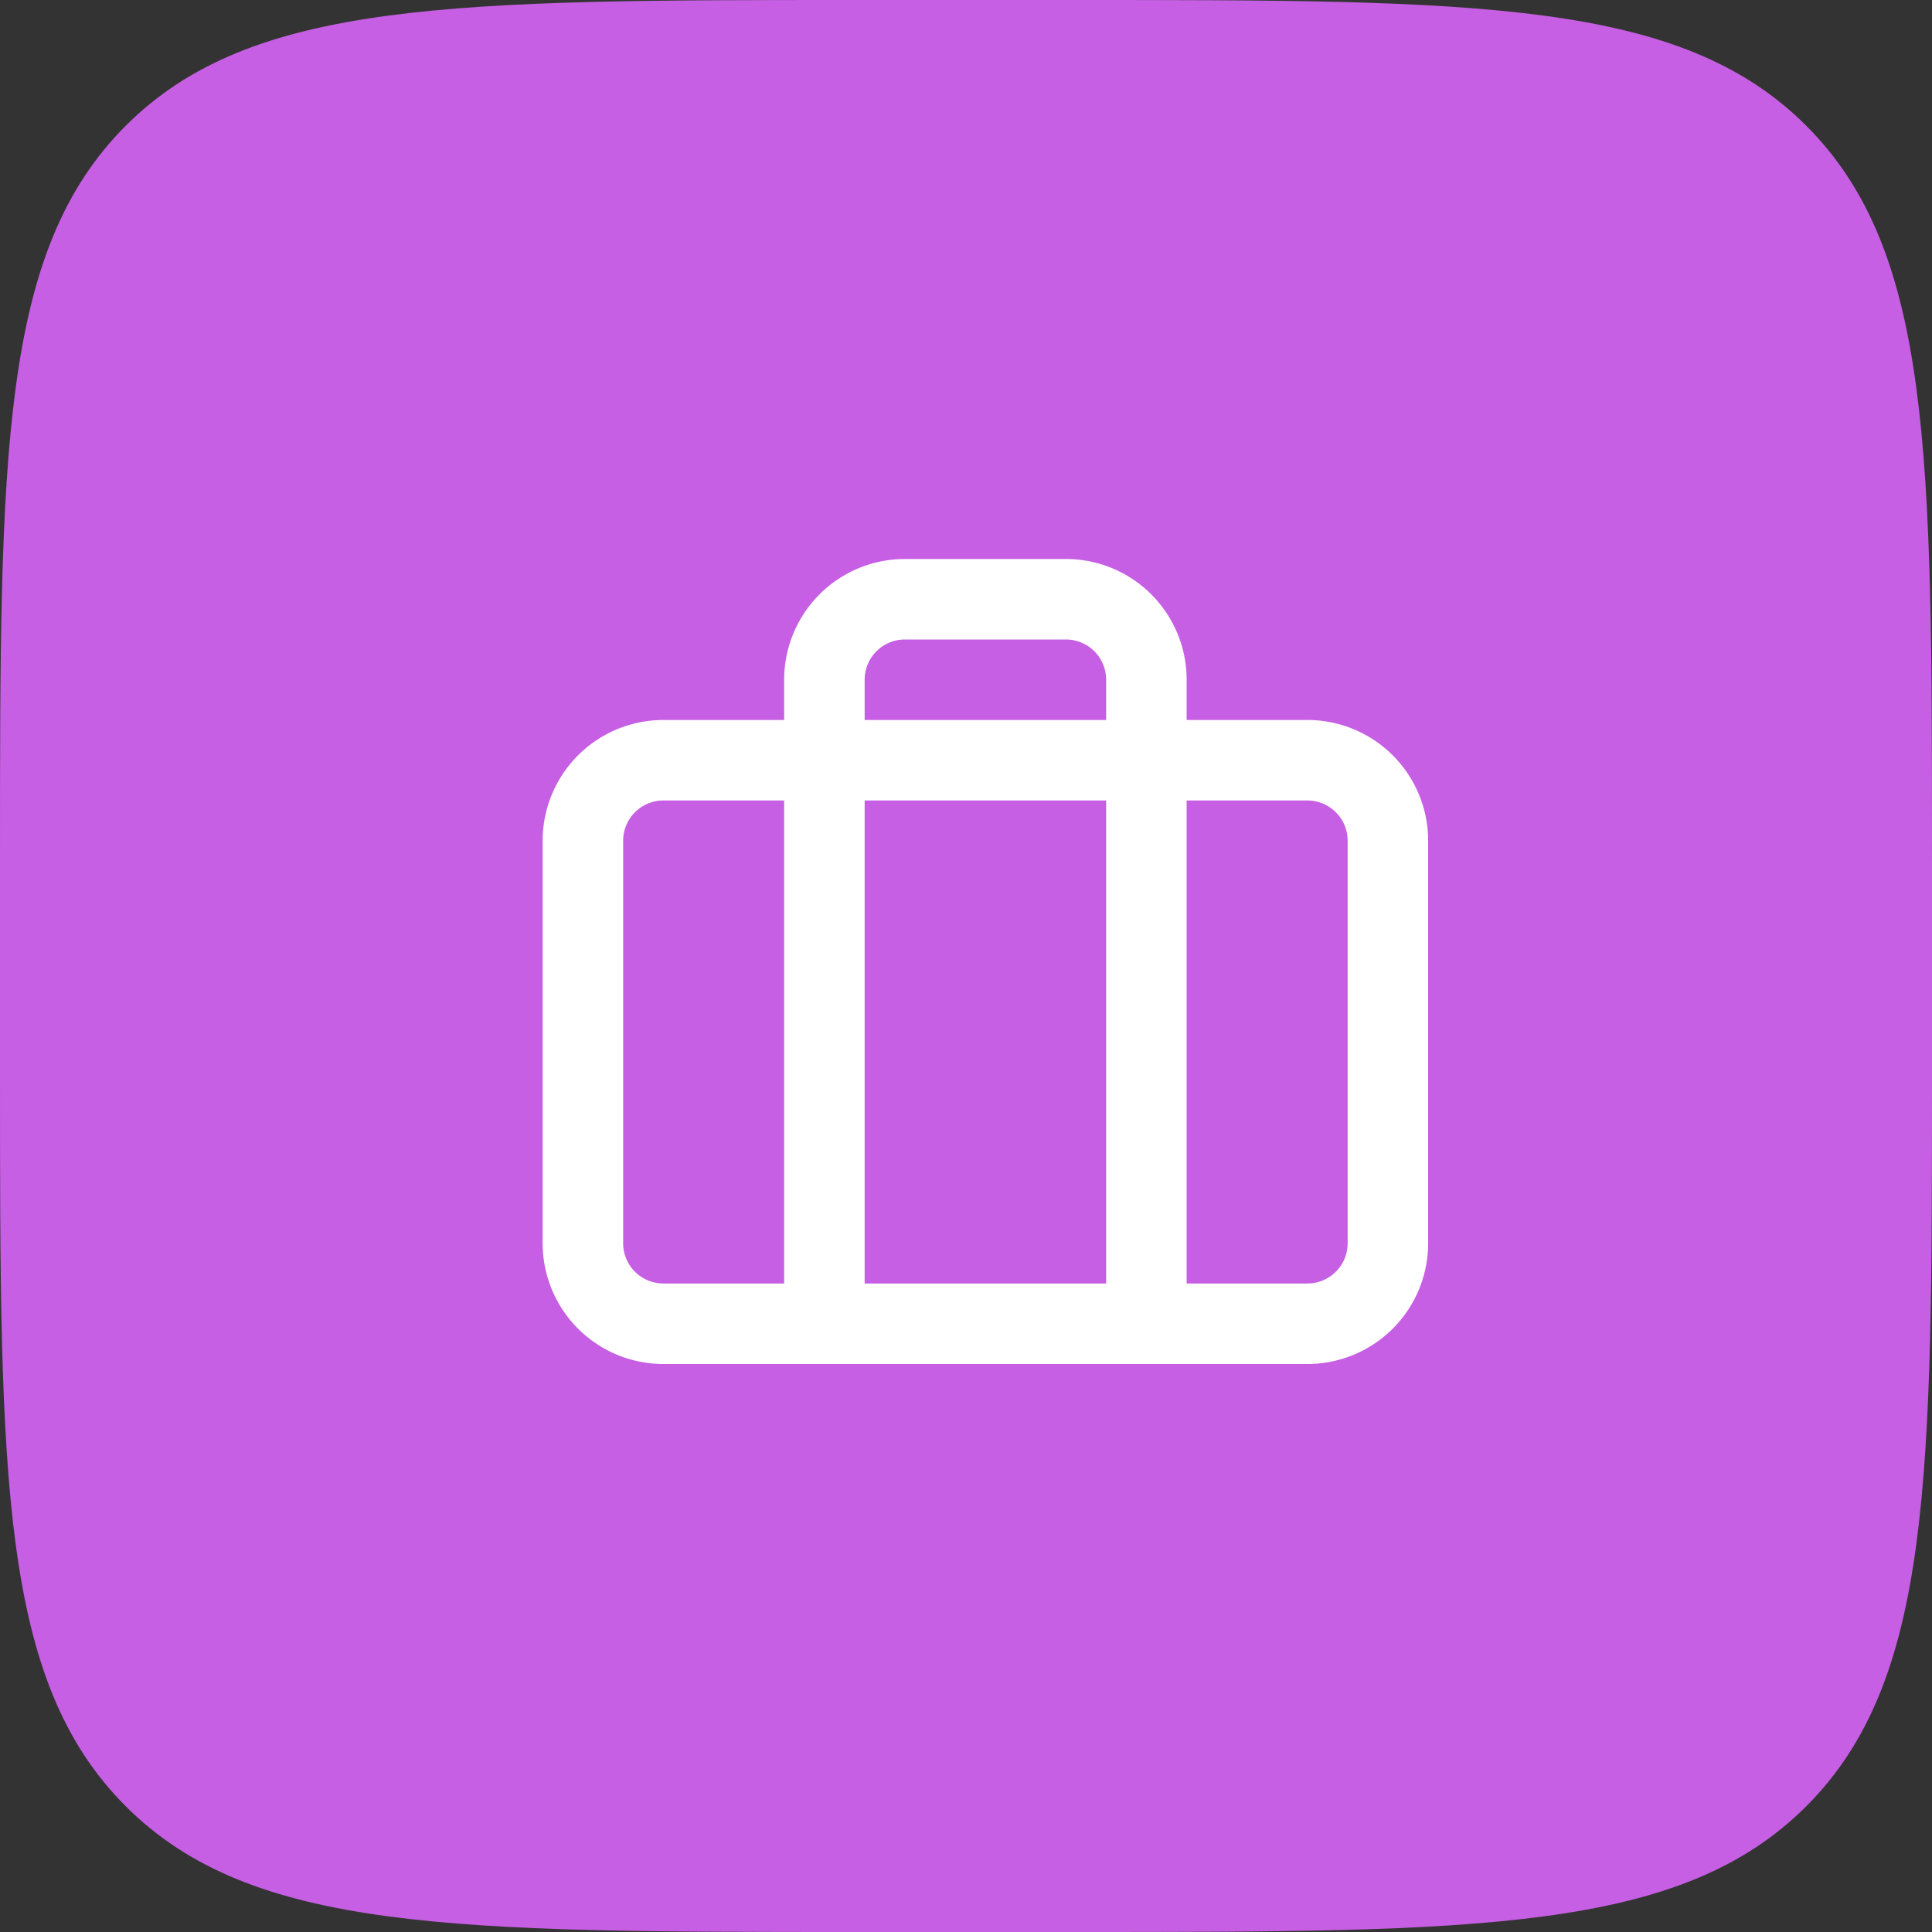
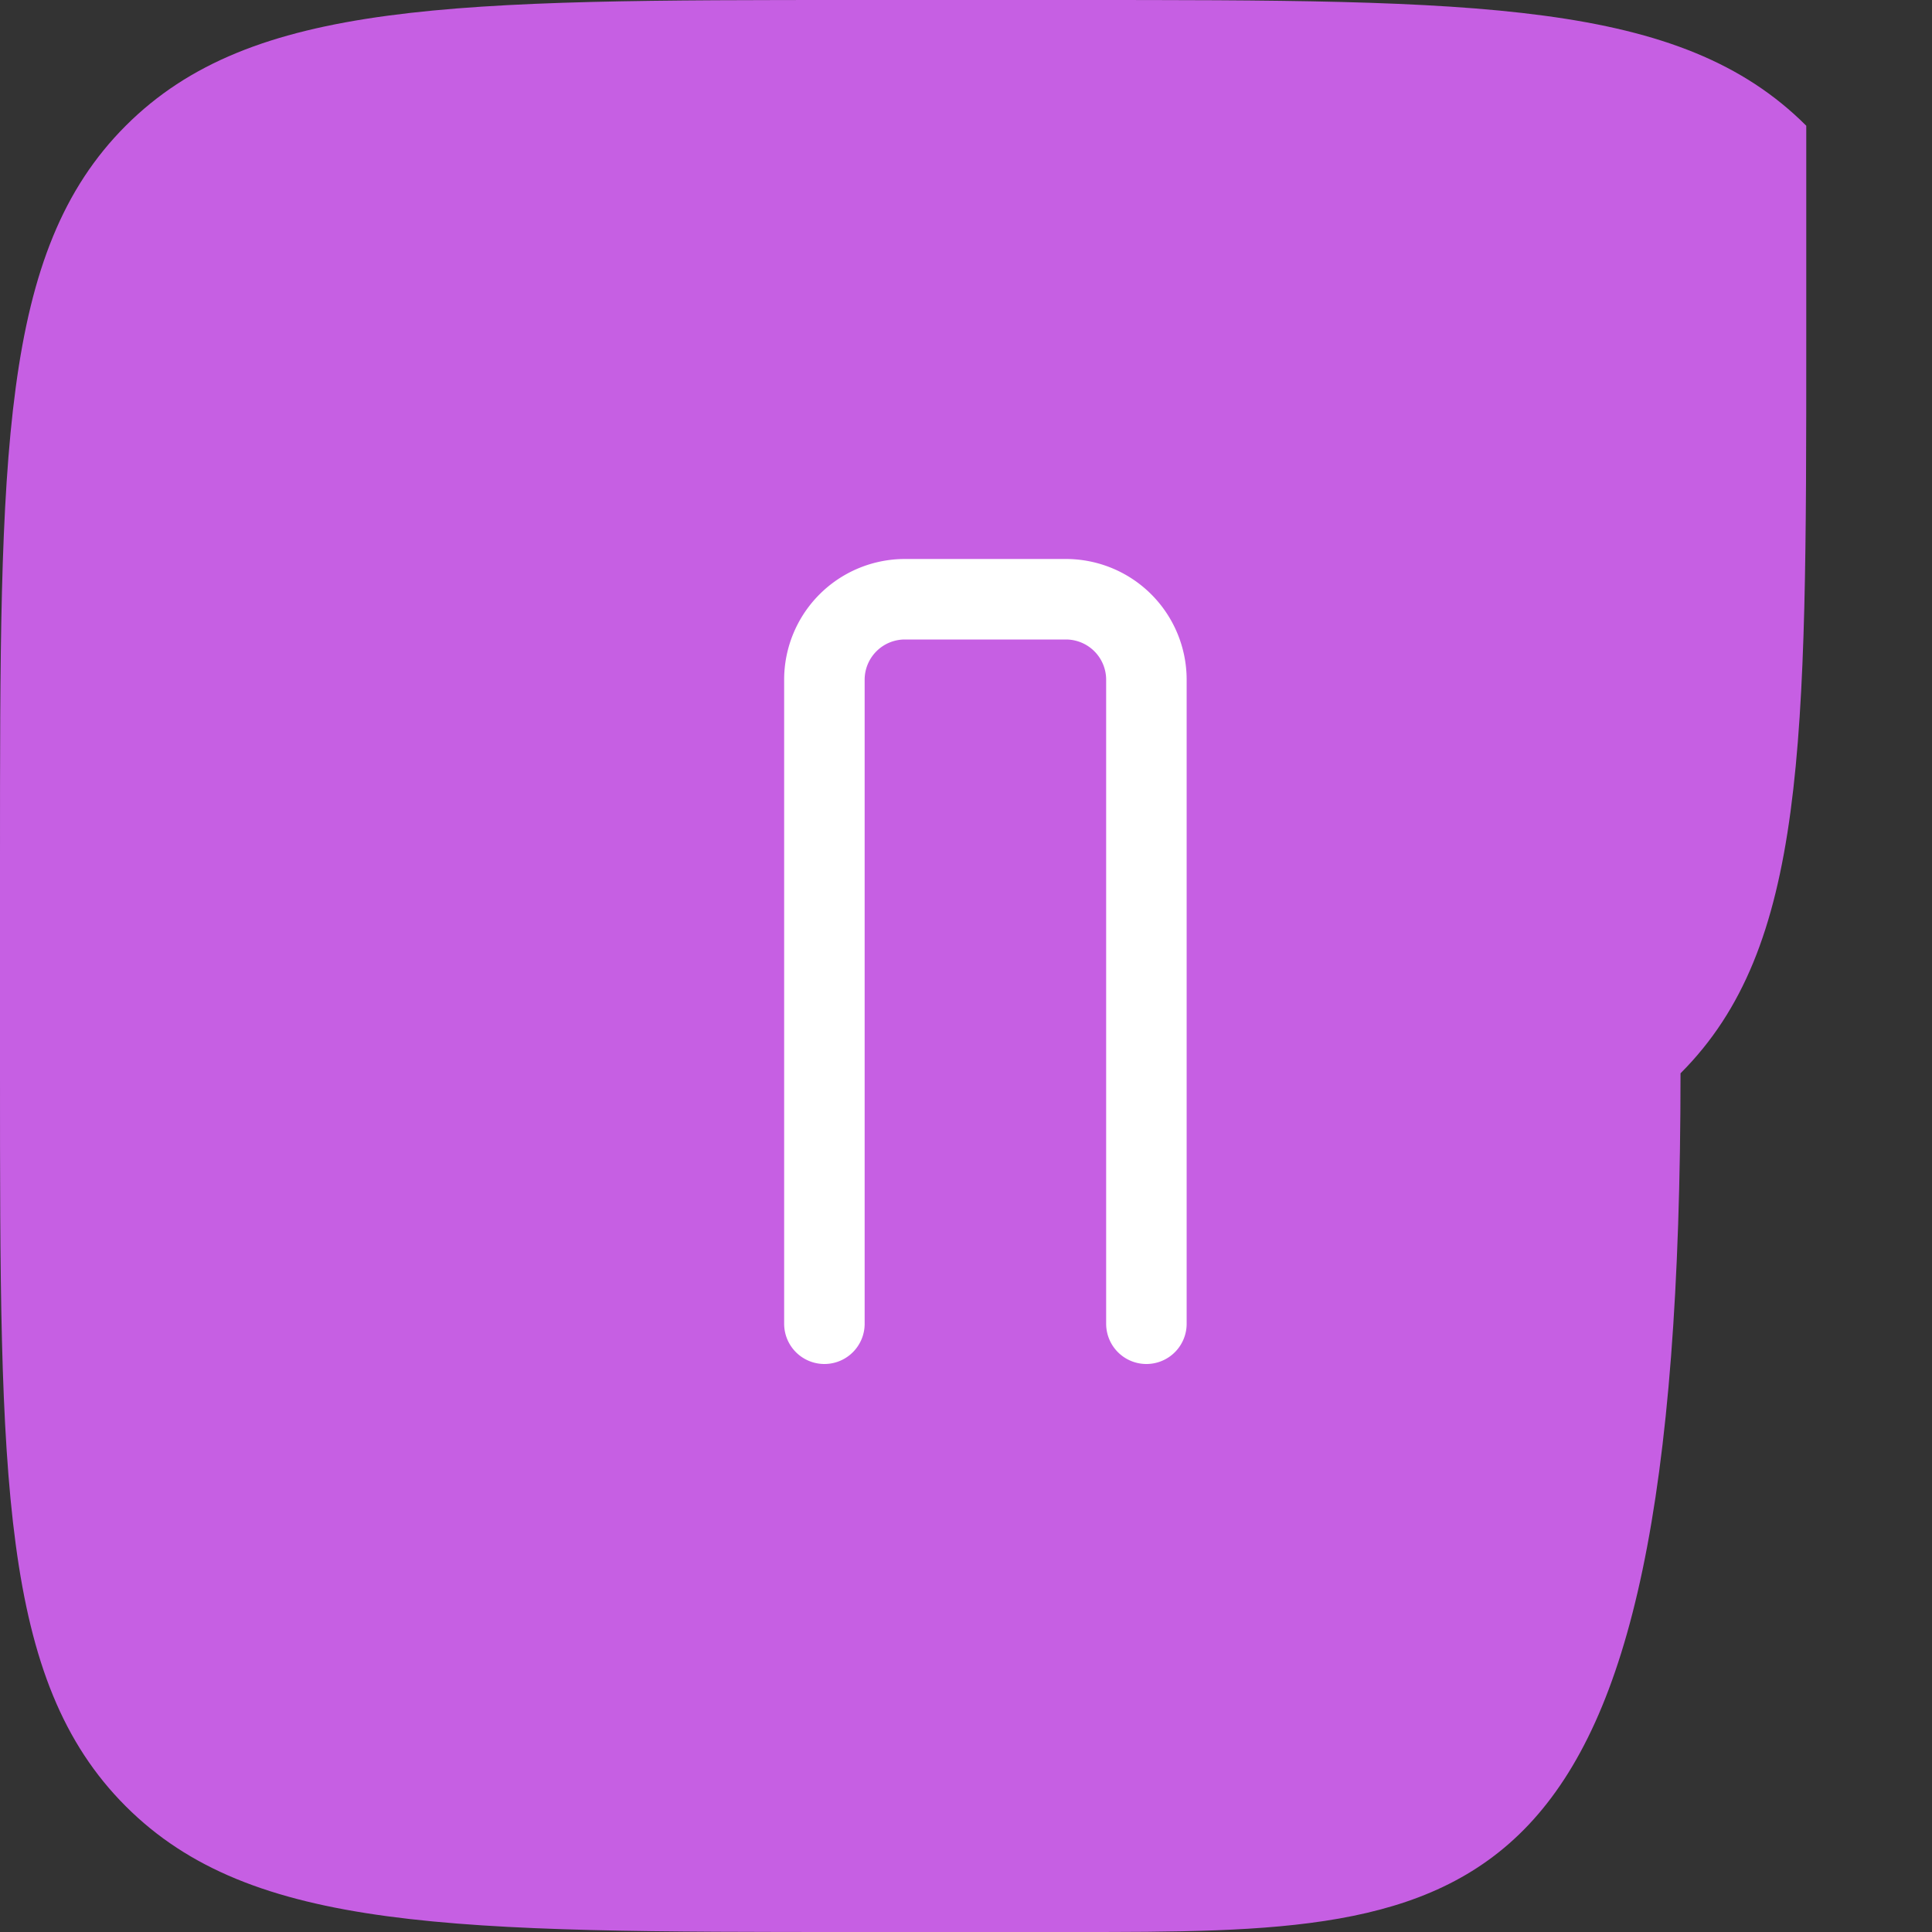
<svg xmlns="http://www.w3.org/2000/svg" width="48" height="48" viewBox="0 0 48 48" fill="none">
  <rect x="0" y="0" width="48" height="48" fill="#333333" stroke="none" />
-   <path d="M0 21.333C0 11.277 0 6.248 3.124 3.124 6.248 0 11.277 0 21.334 0h5.333c10.056 0 15.085 0 18.209 3.124C48 6.248 48 11.277 48 21.334v5.333c0 10.056 0 15.085-3.124 18.209C41.752 48 36.723 48 26.666 48h-5.333c-10.056 0-15.085 0-18.209-3.124C0 41.752 0 36.723 0 26.666v-5.333z" fill="#C65FE3" />
-   <path d="M32.482 18.888h-16a2 2 0 0 0-2 2v10a2 2 0 0 0 2 2h16a2 2 0 0 0 2-2v-10a2 2 0 0 0-2-2z" stroke="#fff" stroke-width="2" stroke-linecap="round" stroke-linejoin="round" />
+   <path d="M0 21.333C0 11.277 0 6.248 3.124 3.124 6.248 0 11.277 0 21.334 0h5.333c10.056 0 15.085 0 18.209 3.124v5.333c0 10.056 0 15.085-3.124 18.209C41.752 48 36.723 48 26.666 48h-5.333c-10.056 0-15.085 0-18.209-3.124C0 41.752 0 36.723 0 26.666v-5.333z" fill="#C65FE3" />
  <path d="M28.482 32.888v-16a2 2 0 0 0-2-2h-4a2 2 0 0 0-2 2v16" stroke="#fff" stroke-width="2" stroke-linecap="round" stroke-linejoin="round" />
</svg>